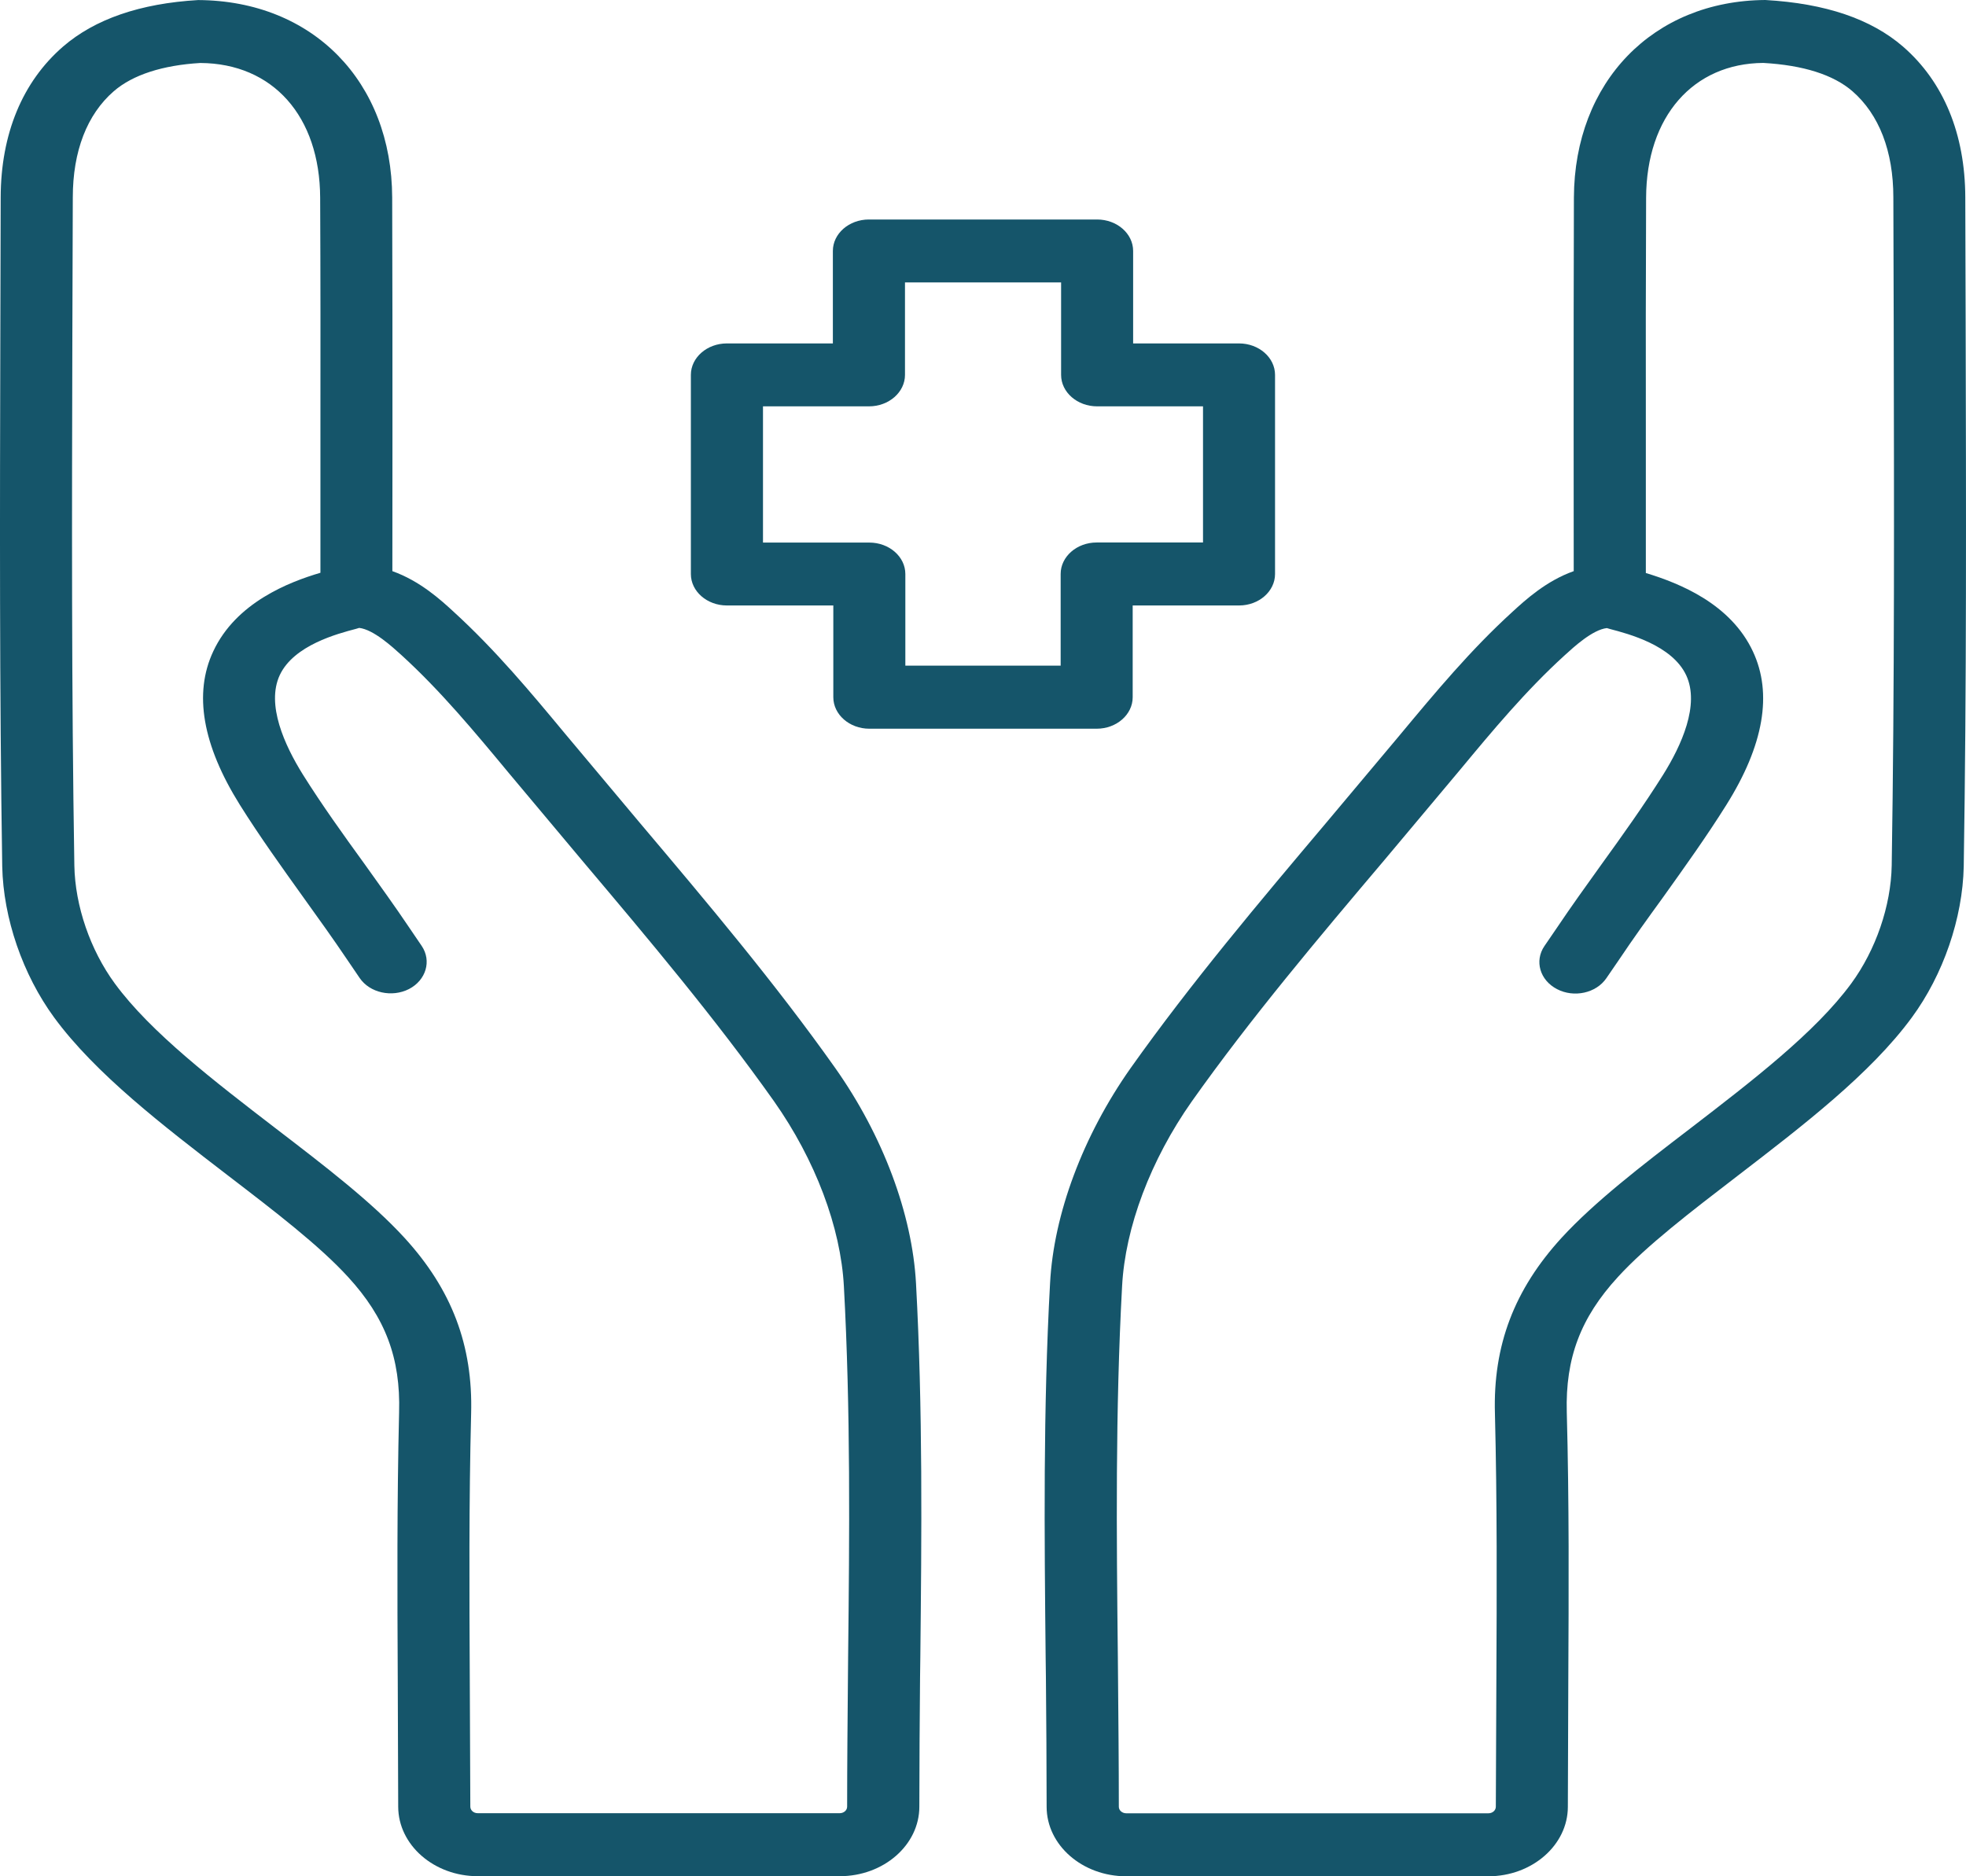
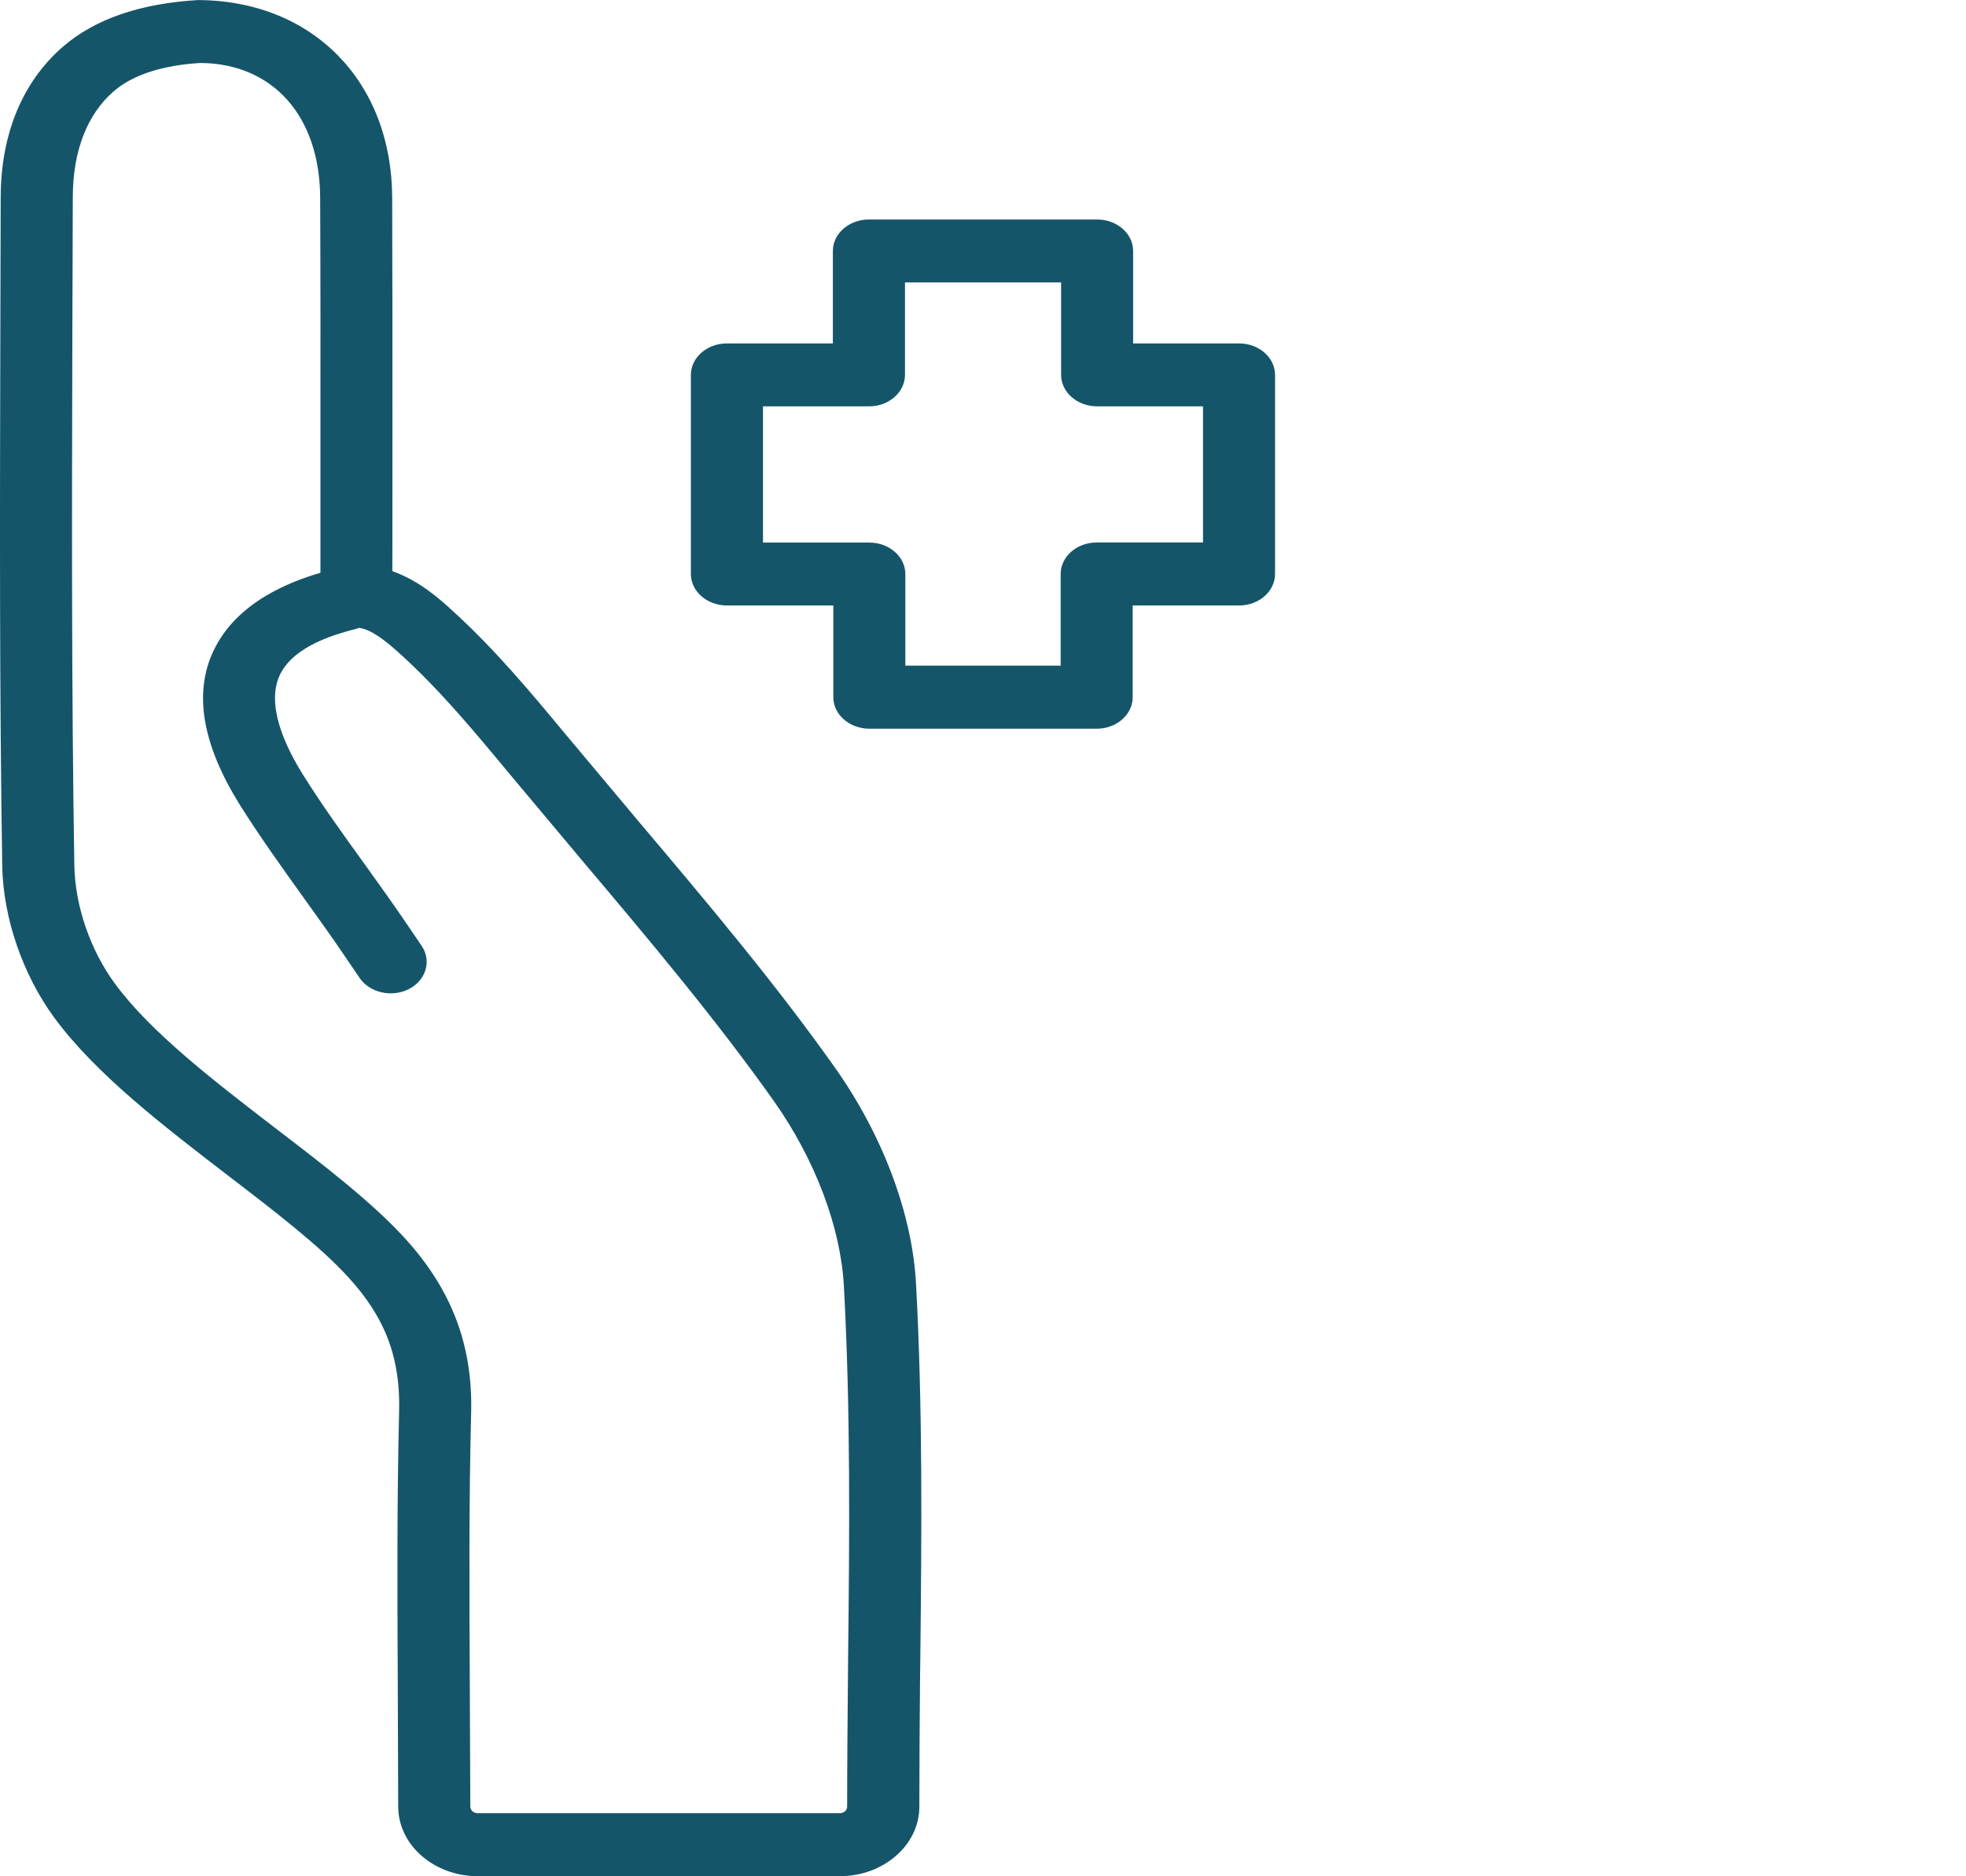
<svg xmlns="http://www.w3.org/2000/svg" width="66" height="63" viewBox="0 0 66 63" fill="none">
  <script />
  <path d="M29.184 24.468H36.816C37.484 24.468 38.025 23.993 38.025 23.412V20.33H41.595C42.263 20.33 42.804 19.855 42.804 19.274V12.588C42.804 12.004 42.26 11.531 41.595 11.531H38.04V8.426C38.04 7.842 37.496 7.37 36.831 7.37H29.169C28.501 7.37 27.96 7.845 27.96 8.426V11.531H24.402C23.734 11.531 23.193 12.007 23.193 12.588V19.274C23.193 19.858 23.738 20.33 24.402 20.33H27.975V23.41C27.975 23.993 28.519 24.468 29.184 24.468ZM25.614 18.218V13.644H29.172C29.84 13.644 30.381 13.169 30.381 12.588V9.482H35.622V12.588C35.622 13.171 36.166 13.644 36.831 13.644H40.386V18.215H36.816C36.148 18.215 35.607 18.691 35.607 19.271V22.351H30.393V19.274C30.393 18.691 29.849 18.218 29.184 18.218H25.614Z" fill="#15556A" />
-   <path d="M65.976 6.626C65.97 4.5 65.25 2.749 63.884 1.563C62.814 0.639 61.291 0.116 59.263 0C55.493 0.024 52.852 2.752 52.837 6.636C52.828 9.237 52.828 11.841 52.828 14.484L52.831 19.177C51.906 19.505 51.207 20.146 50.772 20.545C49.37 21.823 48.197 23.233 46.967 24.712L44.521 27.627C42.294 30.268 39.987 32.999 37.95 35.872C36.357 38.135 35.372 40.768 35.251 43.092C35.018 47.317 35.061 51.547 35.103 55.638L35.112 56.33C35.124 57.766 35.136 59.211 35.136 60.666C35.136 61.952 36.333 63 37.808 63H49.962C51.434 63 52.634 61.952 52.634 60.666L52.649 56.438C52.664 53.414 52.679 50.419 52.598 47.42C52.549 45.603 53.06 44.245 54.312 42.88C55.276 41.824 56.766 40.683 58.338 39.476C60.526 37.794 62.79 36.059 64.18 34.166C65.238 32.727 65.888 30.831 65.924 29.093C66.021 22.998 66.003 16.906 65.988 10.811L65.976 6.626ZM63.506 29.059C63.482 30.419 62.971 31.9 62.146 33.025C60.943 34.665 58.809 36.302 56.745 37.889C55.088 39.157 53.529 40.358 52.425 41.56C50.836 43.297 50.119 45.175 50.186 47.467C50.261 50.446 50.249 53.425 50.234 56.427L50.216 60.663C50.216 60.787 50.107 60.885 49.965 60.885H37.811C37.672 60.885 37.56 60.787 37.56 60.666C37.56 59.203 37.545 57.753 37.533 56.314L37.527 55.622C37.482 51.56 37.442 47.359 37.669 43.194C37.772 41.214 38.624 38.951 40.009 36.983C41.992 34.182 44.267 31.488 46.474 28.879L49.022 25.84C50.104 24.535 51.228 23.186 52.522 22.008C52.834 21.723 53.462 21.144 53.943 21.089C53.997 21.105 54.036 21.118 54.052 21.121C54.674 21.284 56.134 21.667 56.606 22.671C57.071 23.666 56.443 25.037 55.832 26.014C55.185 27.044 54.472 28.042 53.752 29.038C53.251 29.737 52.749 30.434 52.274 31.142L51.848 31.765C51.507 32.264 51.694 32.914 52.271 33.212C52.837 33.508 53.583 33.35 53.928 32.843L54.357 32.217C54.822 31.522 55.312 30.841 55.805 30.163C56.545 29.127 57.286 28.095 57.954 27.028C59.211 25.024 59.511 23.289 58.846 21.873C58.102 20.281 56.403 19.589 55.252 19.24V14.484C55.249 11.841 55.249 9.243 55.261 6.641C55.27 3.906 56.848 2.128 59.196 2.113C60.538 2.189 61.545 2.509 62.185 3.061C63.083 3.842 63.561 5.075 63.561 6.631L63.573 10.816C63.585 16.901 63.603 22.982 63.506 29.059Z" fill="#15556A" />
  <path d="M28.043 35.866C26.027 33.017 23.739 30.305 21.478 27.627L18.963 24.627C17.823 23.254 16.645 21.836 15.233 20.545C14.801 20.146 14.1 19.507 13.172 19.177L13.175 14.484C13.175 11.841 13.175 9.24 13.166 6.636C13.154 2.751 10.512 0.023 6.652 0.002C4.705 0.116 3.185 0.641 2.118 1.563C0.752 2.746 0.029 4.497 0.023 6.625L0.011 11.281C-0.004 17.217 -0.019 23.156 0.075 29.095C0.111 30.83 0.764 32.726 1.819 34.166C3.209 36.059 5.473 37.794 7.661 39.476C9.236 40.683 10.723 41.824 11.688 42.88C12.939 44.245 13.45 45.6 13.398 47.422C13.326 50.417 13.338 53.411 13.353 56.427L13.368 60.663C13.371 61.949 14.568 62.997 16.04 62.997H28.191C29.663 62.997 30.863 61.951 30.863 60.663C30.863 59.208 30.875 57.763 30.887 56.327L30.896 55.637C30.939 51.544 30.981 47.316 30.751 43.091C30.624 40.765 29.642 38.132 28.043 35.866ZM28.472 55.621L28.466 56.311C28.454 57.753 28.439 59.202 28.439 60.663C28.439 60.784 28.327 60.882 28.188 60.882H16.04C15.898 60.882 15.789 60.784 15.789 60.66L15.771 56.419C15.756 53.416 15.741 50.443 15.816 47.47C15.88 45.175 15.167 43.297 13.577 41.56C12.473 40.355 10.911 39.157 9.257 37.889C7.193 36.302 5.059 34.665 3.856 33.025C3.031 31.9 2.52 30.418 2.496 29.061C2.399 23.138 2.414 17.212 2.429 11.284L2.444 6.631C2.444 5.075 2.922 3.842 3.82 3.063C4.461 2.508 5.467 2.189 6.724 2.115C9.161 2.128 10.739 3.905 10.748 6.641C10.76 9.24 10.76 11.841 10.757 14.484V19.232C9.696 19.544 7.924 20.233 7.16 21.868C6.495 23.283 6.797 25.015 8.051 27.022C8.716 28.084 9.457 29.114 10.194 30.144C10.687 30.83 11.18 31.517 11.648 32.211L12.072 32.835C12.413 33.339 13.157 33.5 13.728 33.21C14.302 32.914 14.496 32.264 14.157 31.762L13.734 31.139C13.253 30.424 12.748 29.724 12.244 29.019C11.524 28.026 10.811 27.033 10.167 26.006C9.56 25.031 8.928 23.661 9.393 22.665C9.865 21.664 11.328 21.279 11.951 21.115C11.966 21.112 12.008 21.099 12.059 21.083C12.54 21.139 13.169 21.717 13.483 22.002C14.786 23.191 15.916 24.551 17.083 25.958L19.577 28.934C21.762 31.522 24.02 34.203 25.985 36.978C27.369 38.943 28.224 41.208 28.33 43.192C28.557 47.356 28.517 51.557 28.472 55.621Z" fill="#15556A" />
</svg>